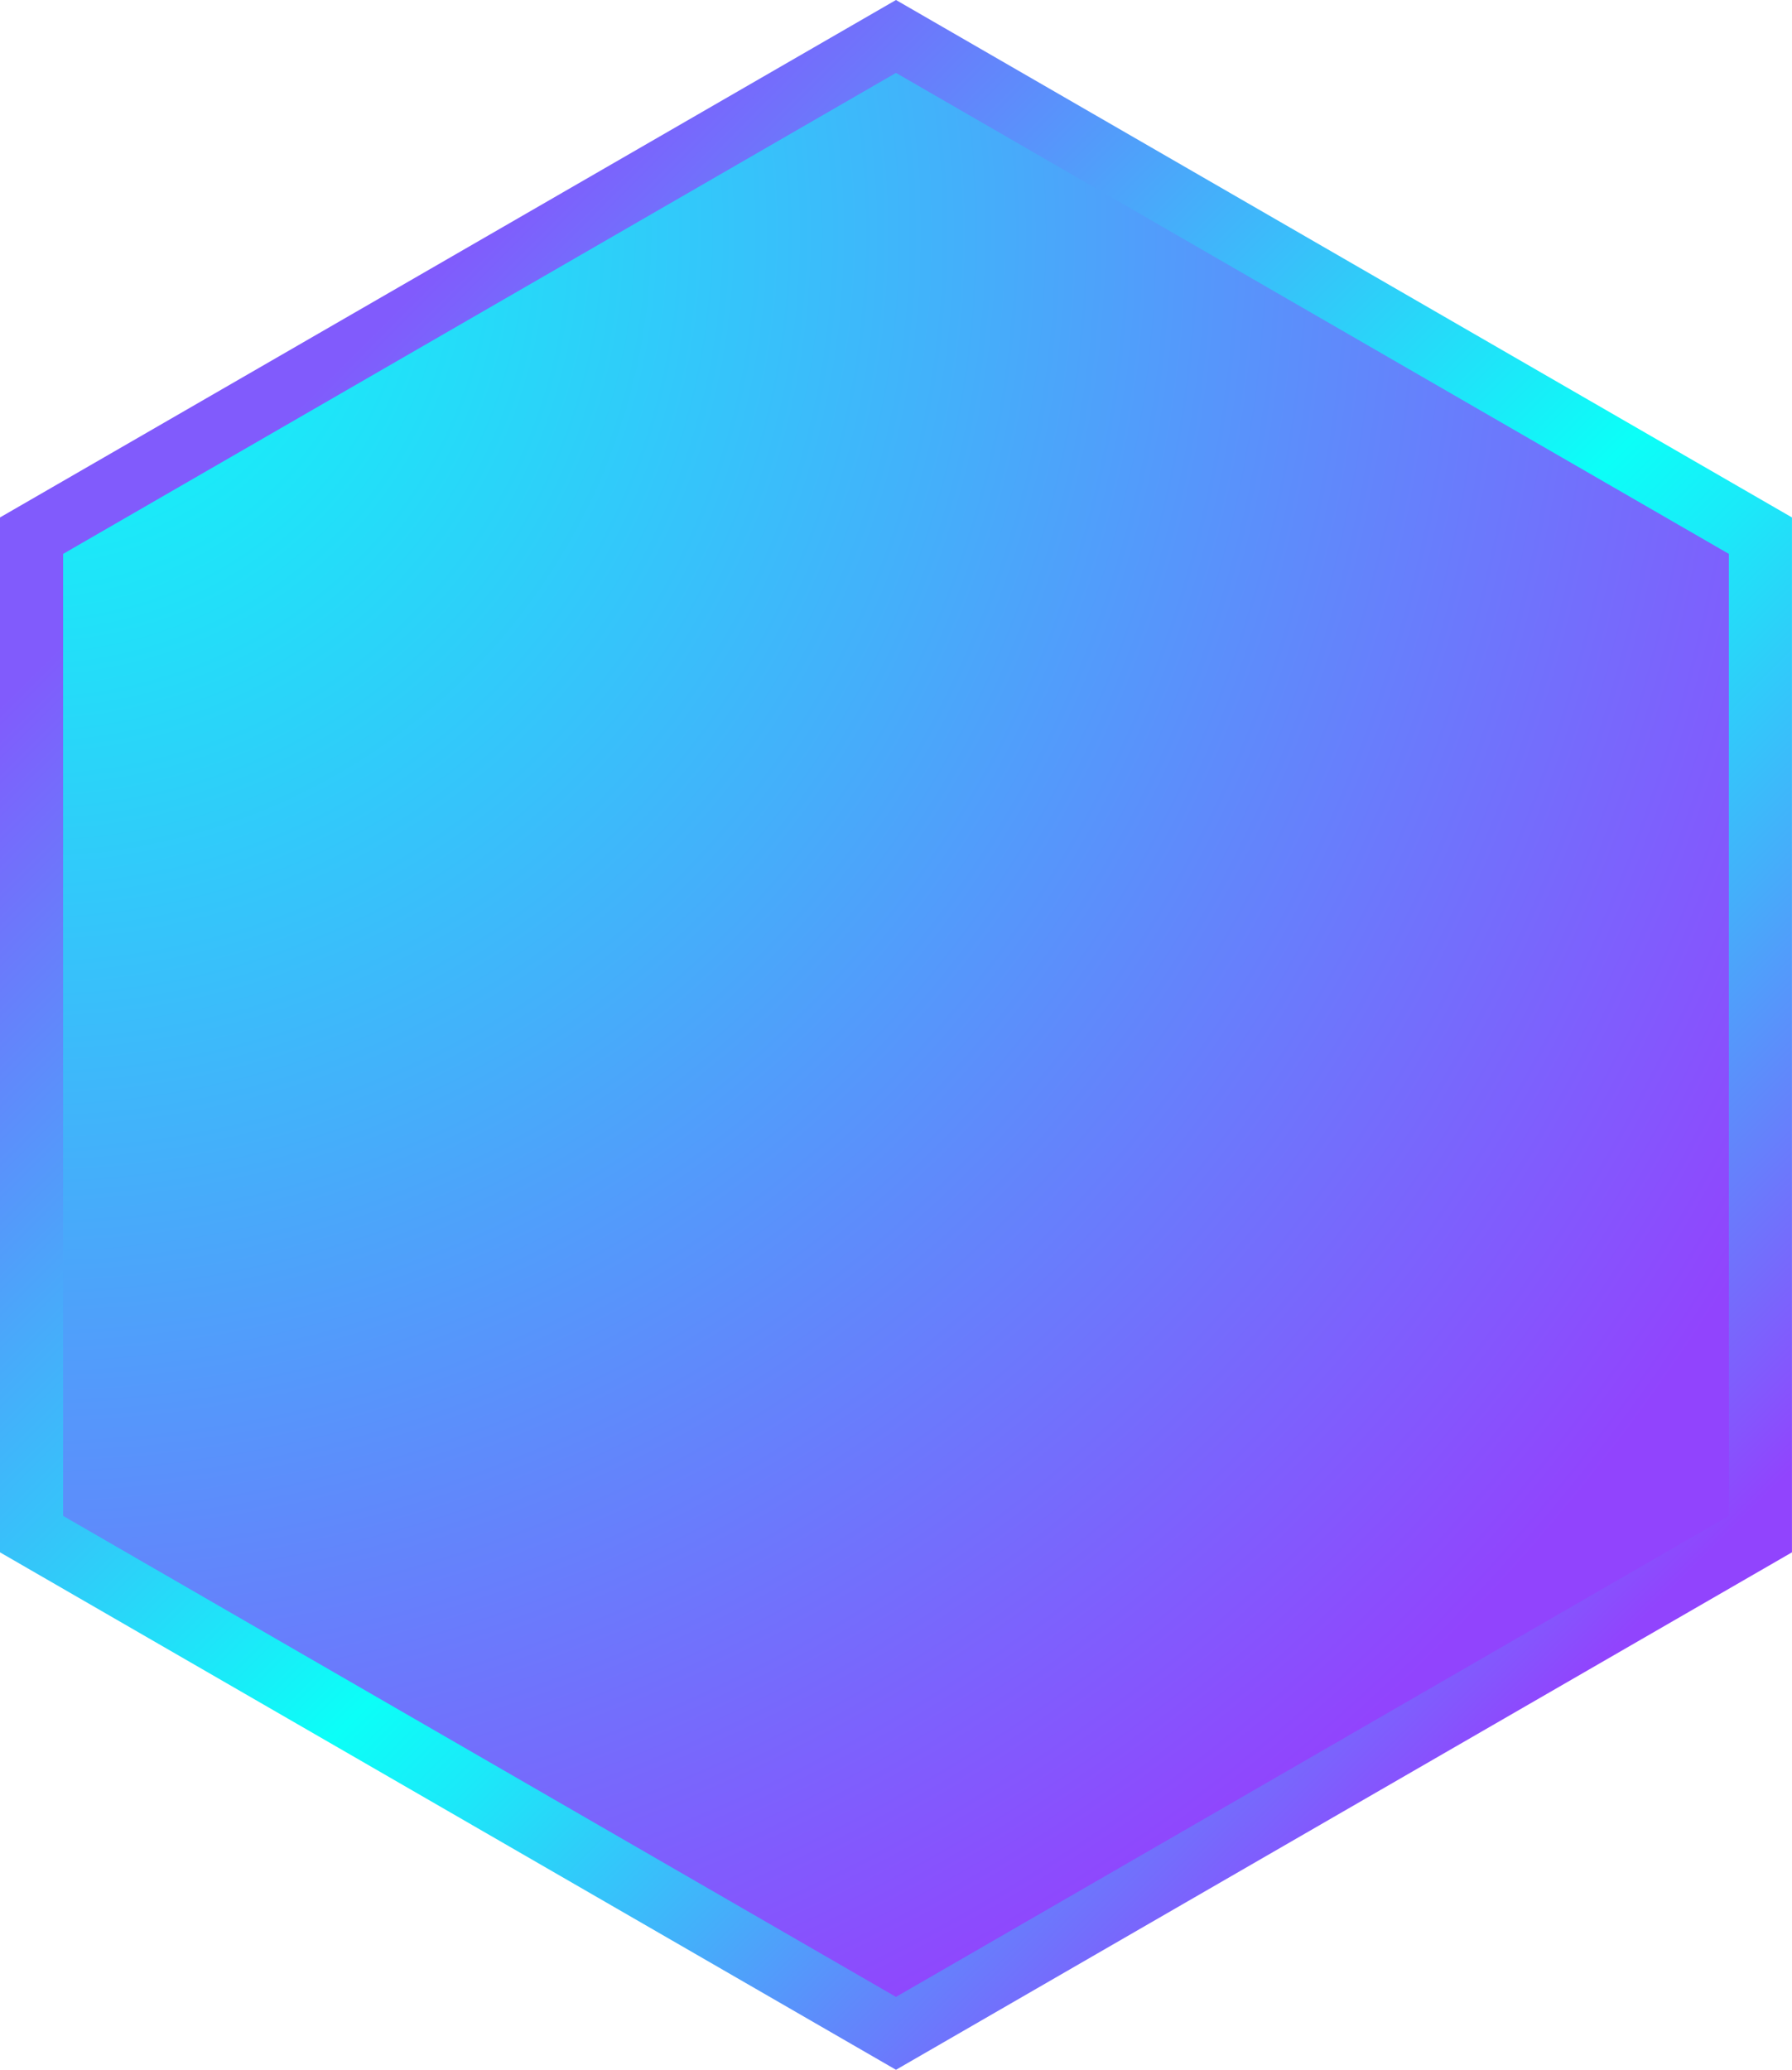
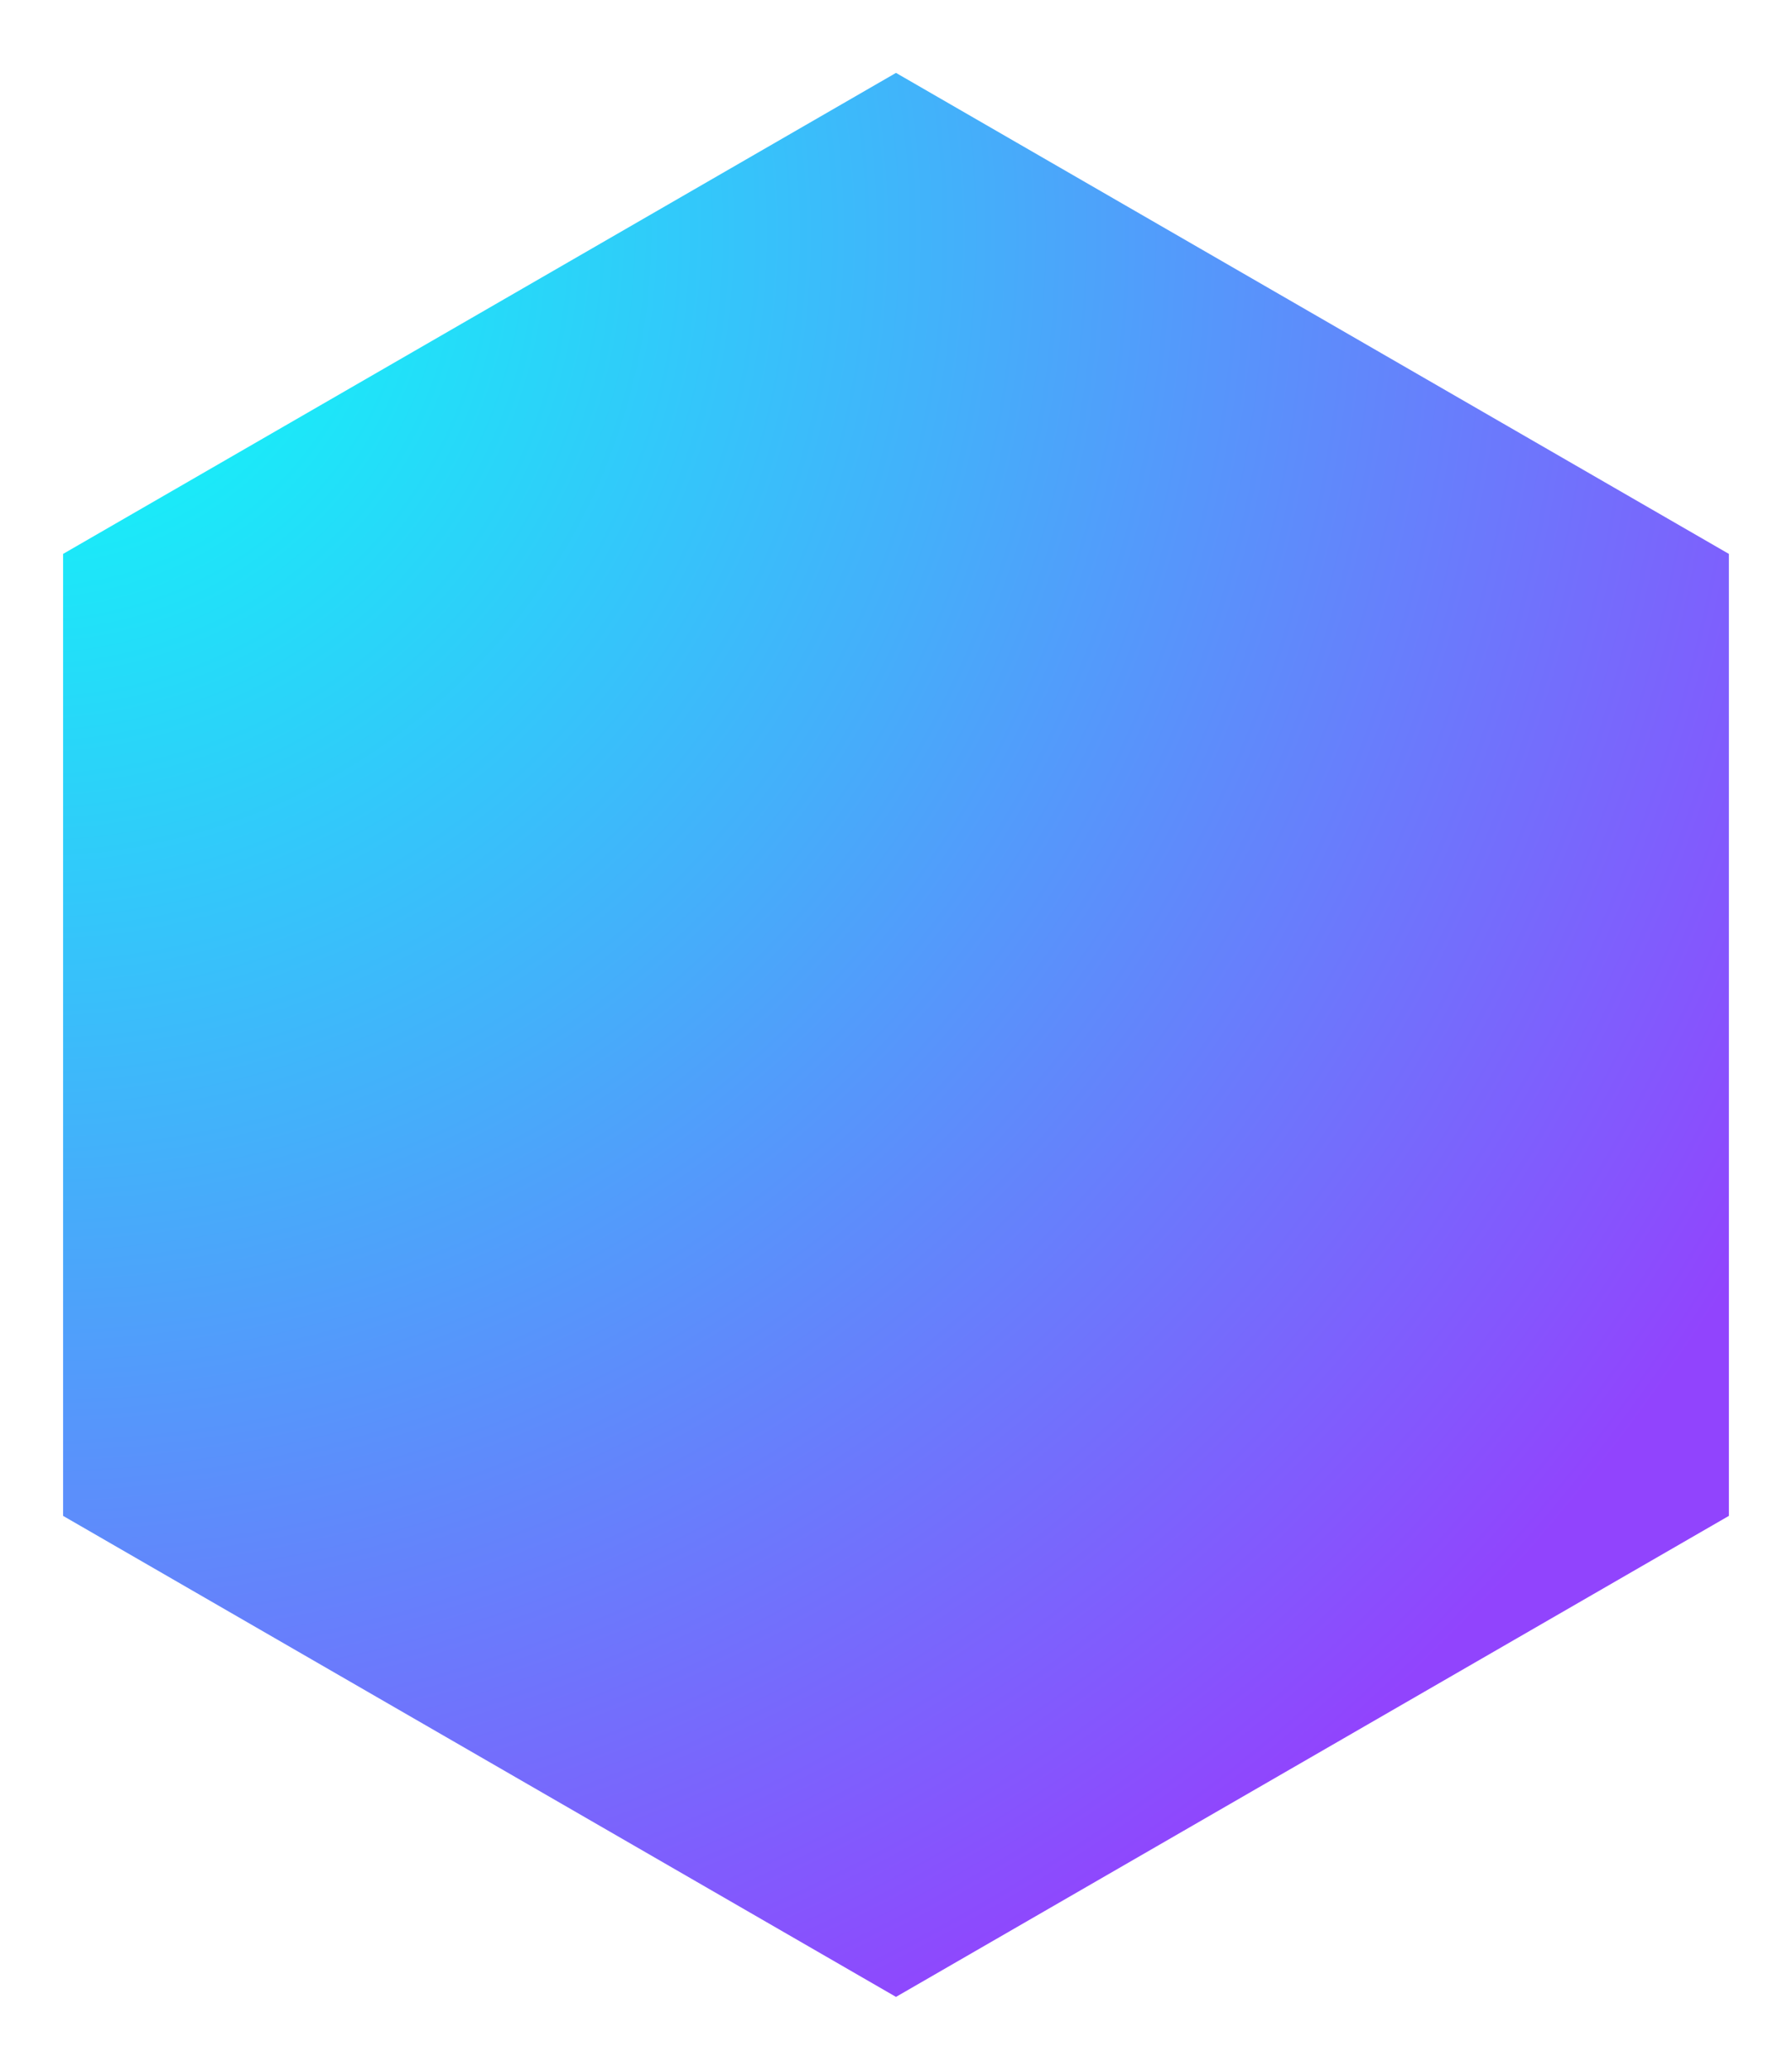
<svg xmlns="http://www.w3.org/2000/svg" xmlns:xlink="http://www.w3.org/1999/xlink" height="173.7" preserveAspectRatio="xMidYMid meet" version="1.0" viewBox="0.0 0.0 150.4 173.7" width="150.4" zoomAndPan="magnify">
  <defs>
    <radialGradient cx="2.342" cy="19.546" gradientUnits="userSpaceOnUse" id="b" r="167.957" xlink:actuate="onLoad" xlink:show="other" xlink:type="simple">
      <stop offset="0" stop-color="#0bfff8" />
      <stop offset=".152" stop-color="#1be9f9" />
      <stop offset=".471" stop-color="#44affa" />
      <stop offset=".926" stop-color="#8654fd" />
      <stop offset="1" stop-color="#9144fd" />
    </radialGradient>
    <linearGradient gradientUnits="userSpaceOnUse" id="a" x1="23.77" x2="131.065" xlink:actuate="onLoad" xlink:show="other" xlink:type="simple" y1="35.403" y2="142.698">
      <stop offset="0" stop-color="#815bfc" />
      <stop offset=".534" stop-color="#0bfff8" />
      <stop offset=".605" stop-color="#1be9f9" />
      <stop offset=".753" stop-color="#44affa" />
      <stop offset=".965" stop-color="#8654fd" />
      <stop offset="1" stop-color="#9144fd" />
    </linearGradient>
  </defs>
-   <path d="M150.397 43.416L75.199 0 0 43.416 0 130.248 75.199 173.664 150.397 130.248 150.397 43.416z" fill="url(#a)" />
  <path d="M145.101 46.474L75.199 6.116 5.297 46.474 5.297 127.19 75.199 167.548 145.101 127.19 145.101 46.474z" fill="url(#b)" />
</svg>